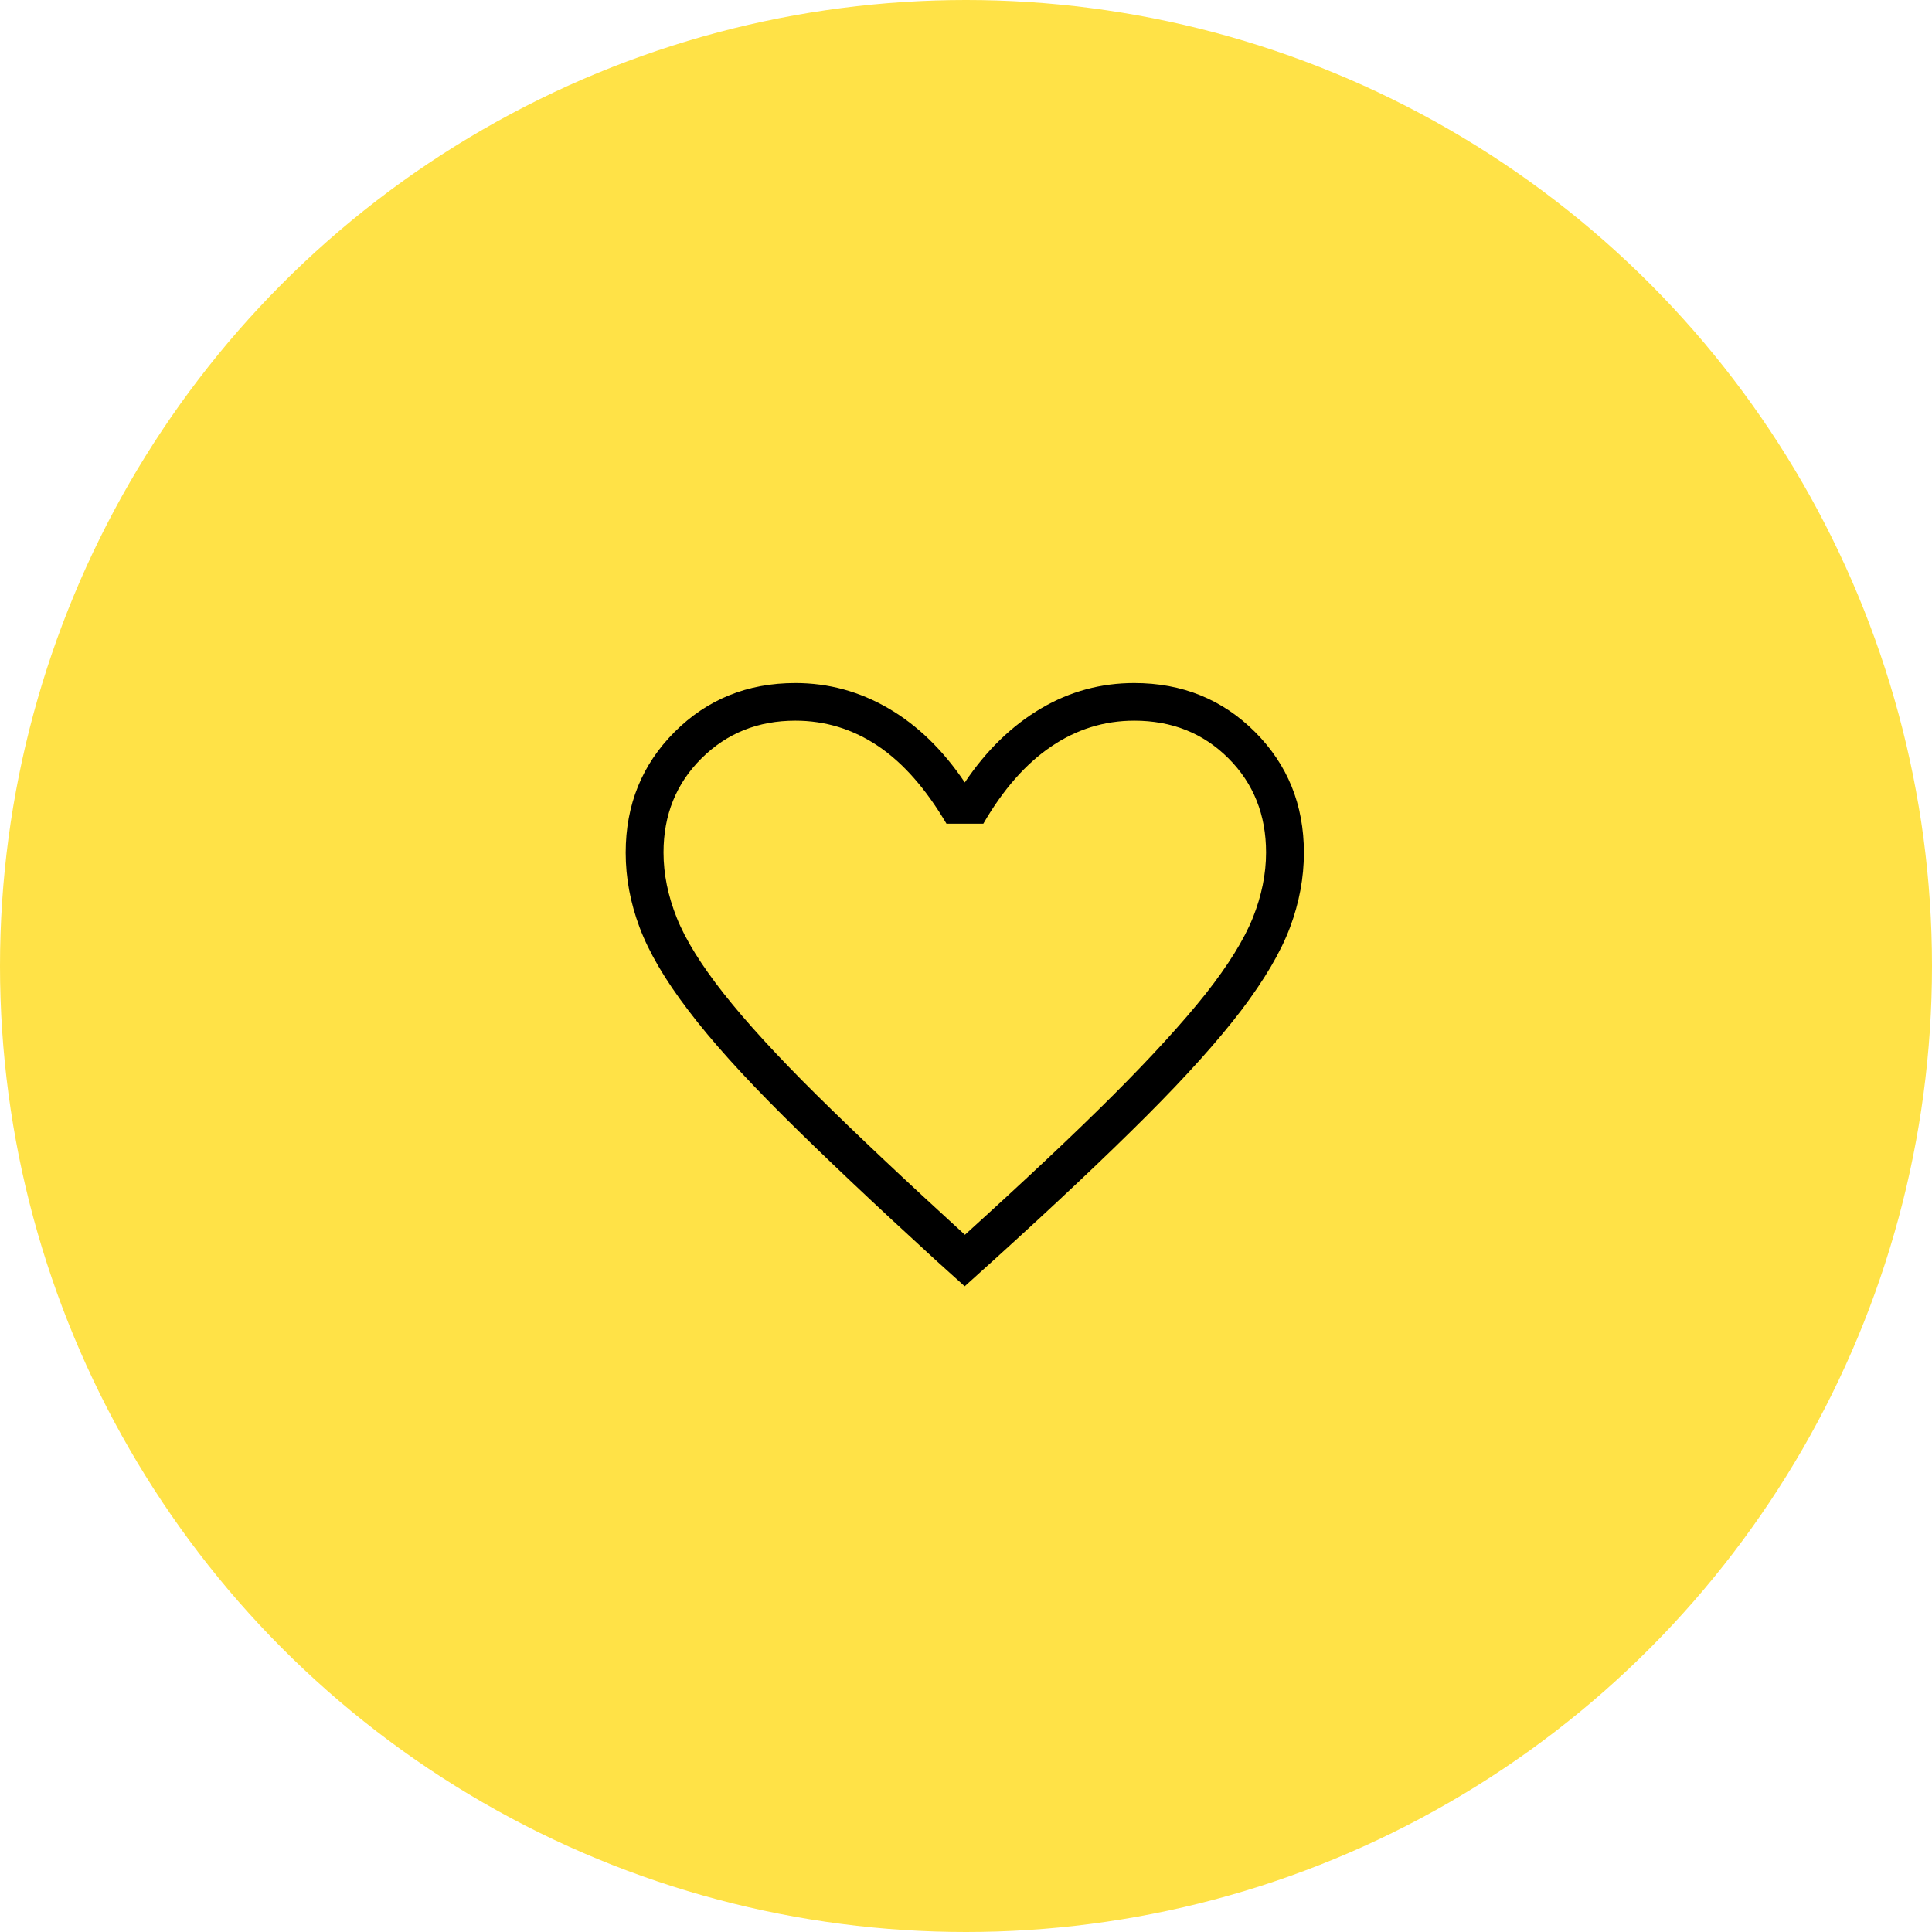
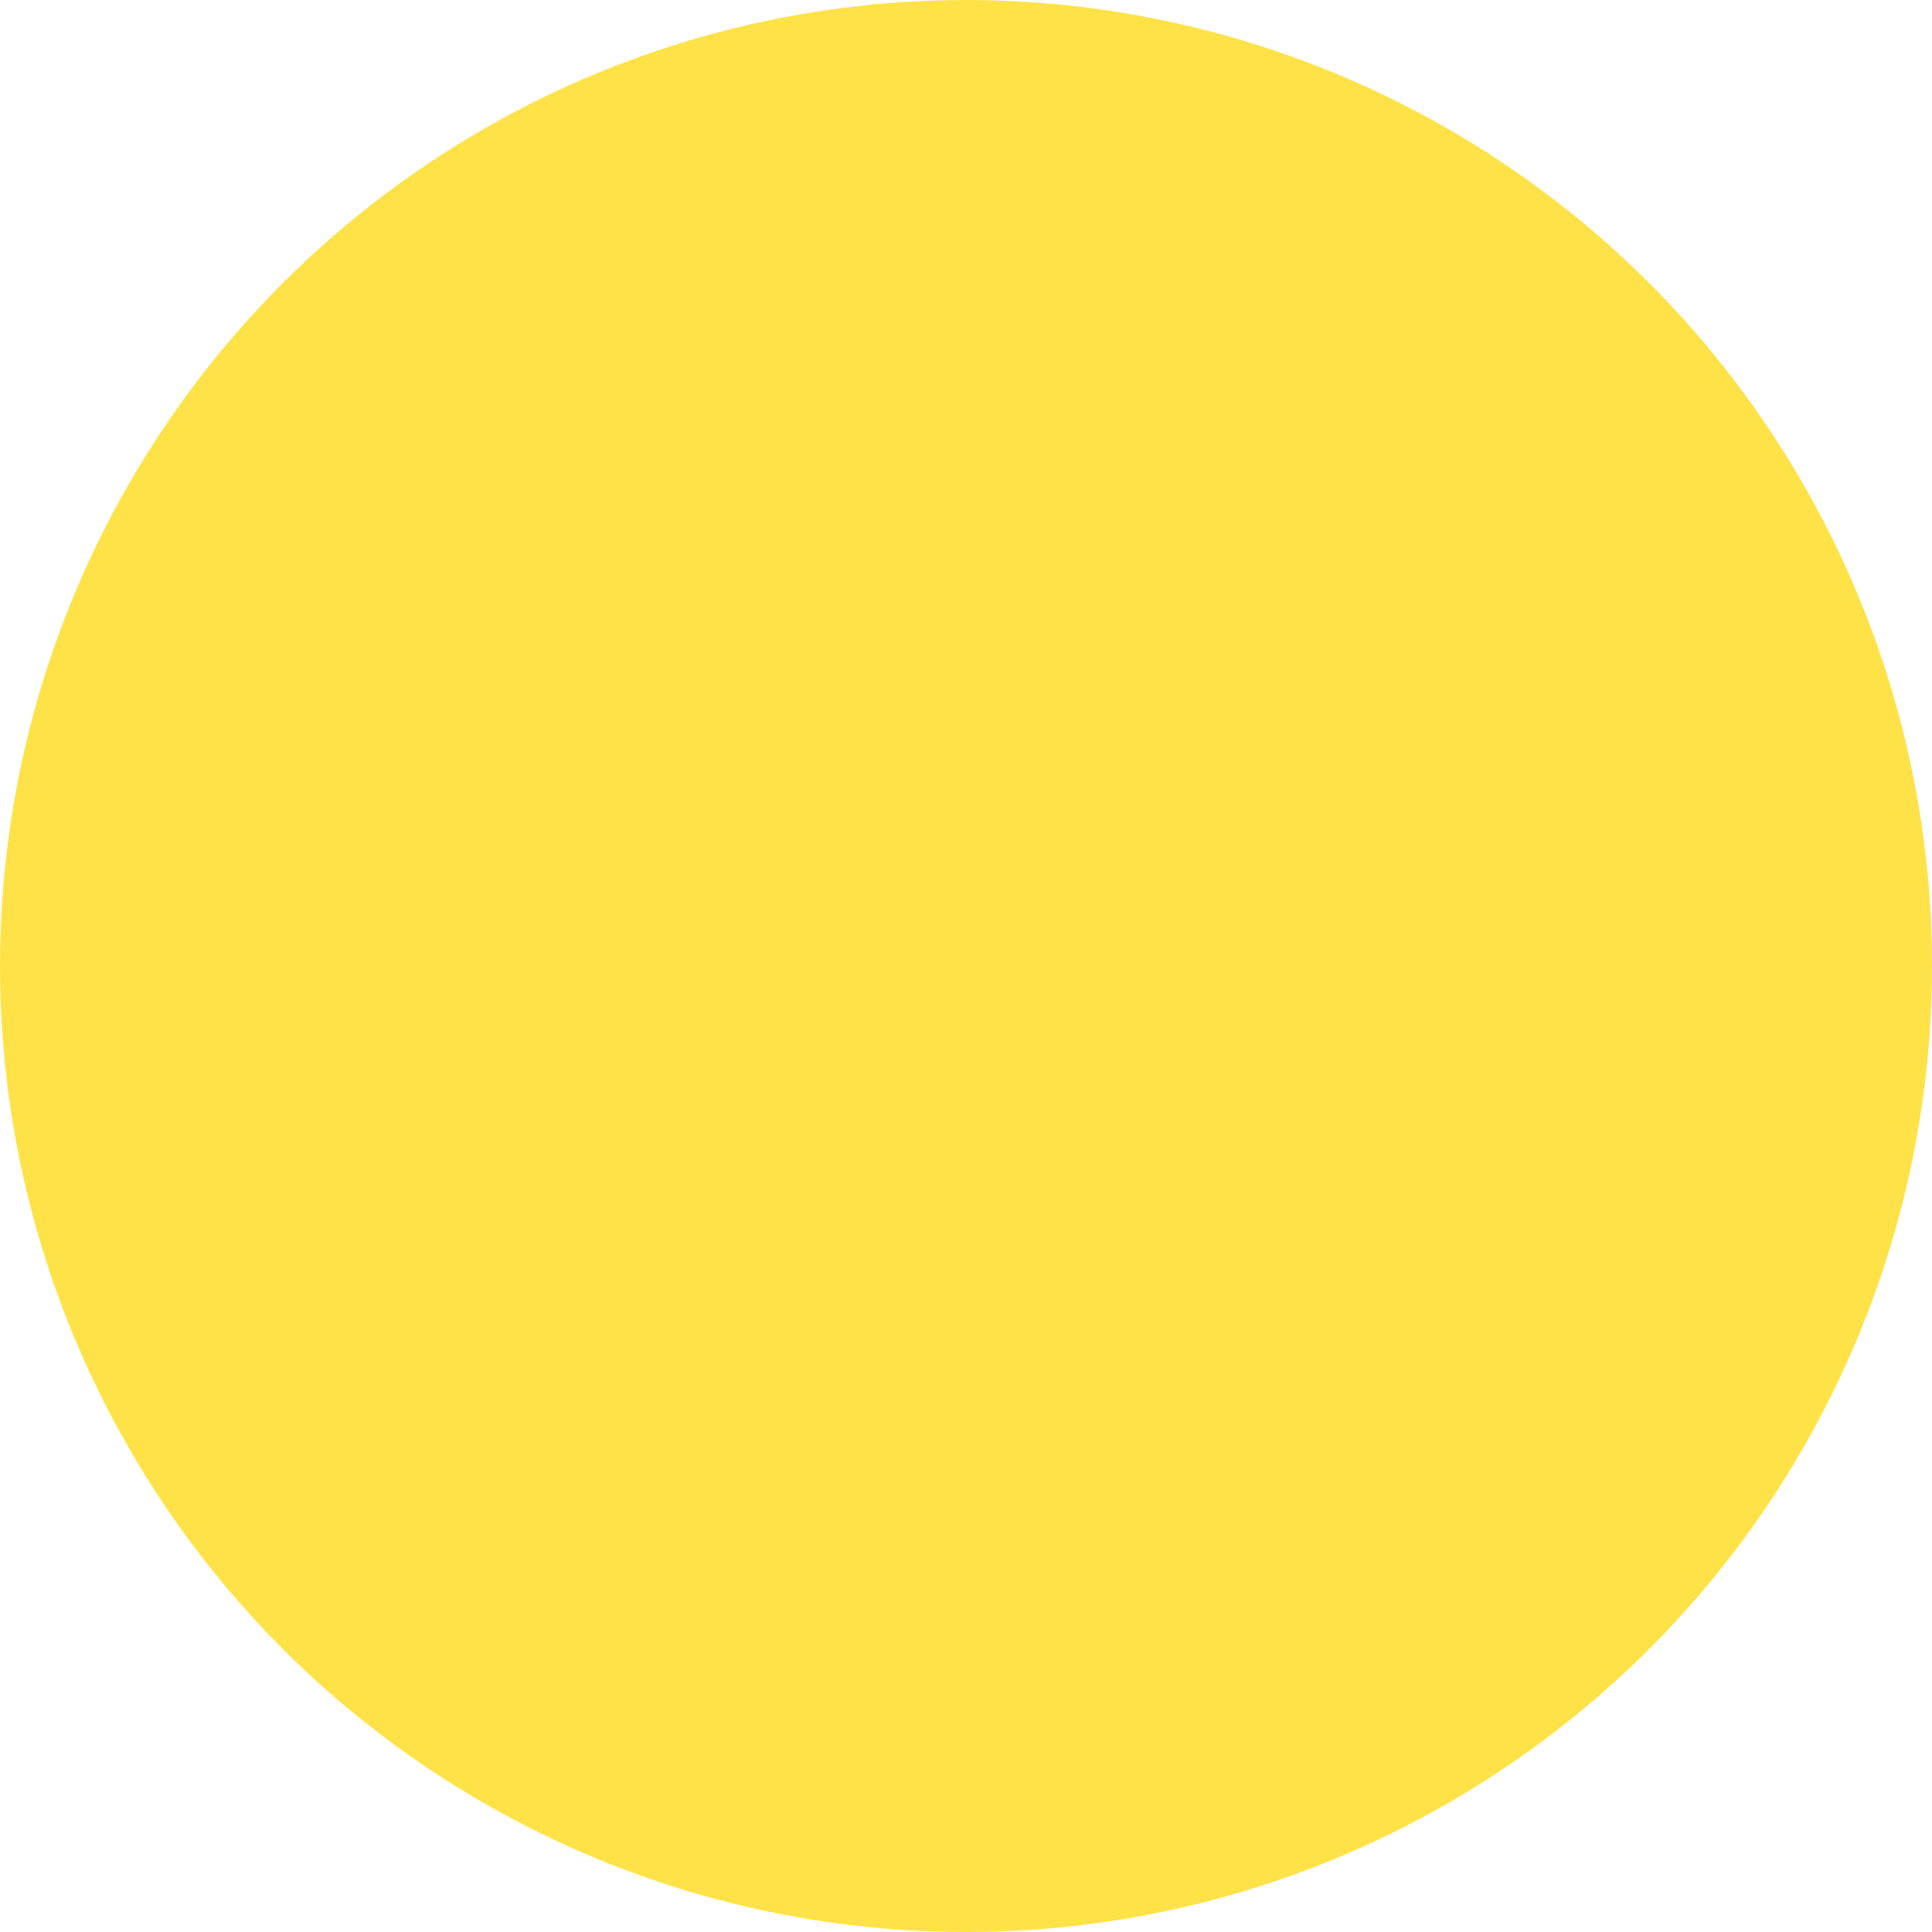
<svg xmlns="http://www.w3.org/2000/svg" width="96" height="96" viewBox="0 0 96 96">
  <defs>
    <style>.cls-1{fill:#ffe247;}.cls-1,.cls-2{stroke-width:0px;}.cls-2{fill:#000;}</style>
  </defs>
  <g id="Yellow_Circle">
    <circle class="cls-1" cx="48" cy="48" r="48" />
  </g>
  <g id="Favorite">
-     <path class="cls-2" d="M47.93,63.91l-1.42-1.28c-3.05-2.79-5.58-5.18-7.58-7.17-2-1.99-3.58-3.74-4.73-5.26-1.16-1.52-1.96-2.89-2.42-4.12-.46-1.23-.69-2.46-.69-3.71,0-2.38.81-4.38,2.43-6,1.62-1.62,3.62-2.43,6-2.43,1.65,0,3.19.42,4.63,1.26s2.71,2.07,3.79,3.68c1.08-1.61,2.35-2.83,3.79-3.68s2.99-1.26,4.63-1.26c2.38,0,4.38.81,6,2.43,1.62,1.62,2.43,3.62,2.43,6,0,1.24-.23,2.48-.69,3.71-.46,1.23-1.27,2.6-2.42,4.12-1.16,1.52-2.73,3.27-4.72,5.26-1.99,1.99-4.52,4.38-7.6,7.17l-1.42,1.28ZM47.93,61.37c2.99-2.71,5.46-5.03,7.39-6.96,1.93-1.93,3.46-3.61,4.59-5.03,1.12-1.42,1.9-2.68,2.34-3.77.44-1.1.66-2.18.66-3.25,0-1.87-.62-3.43-1.87-4.68-1.25-1.25-2.81-1.87-4.68-1.87-1.49,0-2.87.43-4.12,1.28-1.26.85-2.39,2.13-3.38,3.84h-1.83c-1.02-1.73-2.15-3.02-3.4-3.86-1.25-.84-2.62-1.26-4.11-1.26-1.85,0-3.4.62-4.66,1.87-1.26,1.25-1.89,2.81-1.89,4.68,0,1.07.22,2.15.66,3.25.44,1.1,1.22,2.35,2.34,3.77,1.12,1.42,2.65,3.09,4.59,5.01s4.4,4.24,7.39,6.97Z" />
-   </g>
+     </g>
</svg>